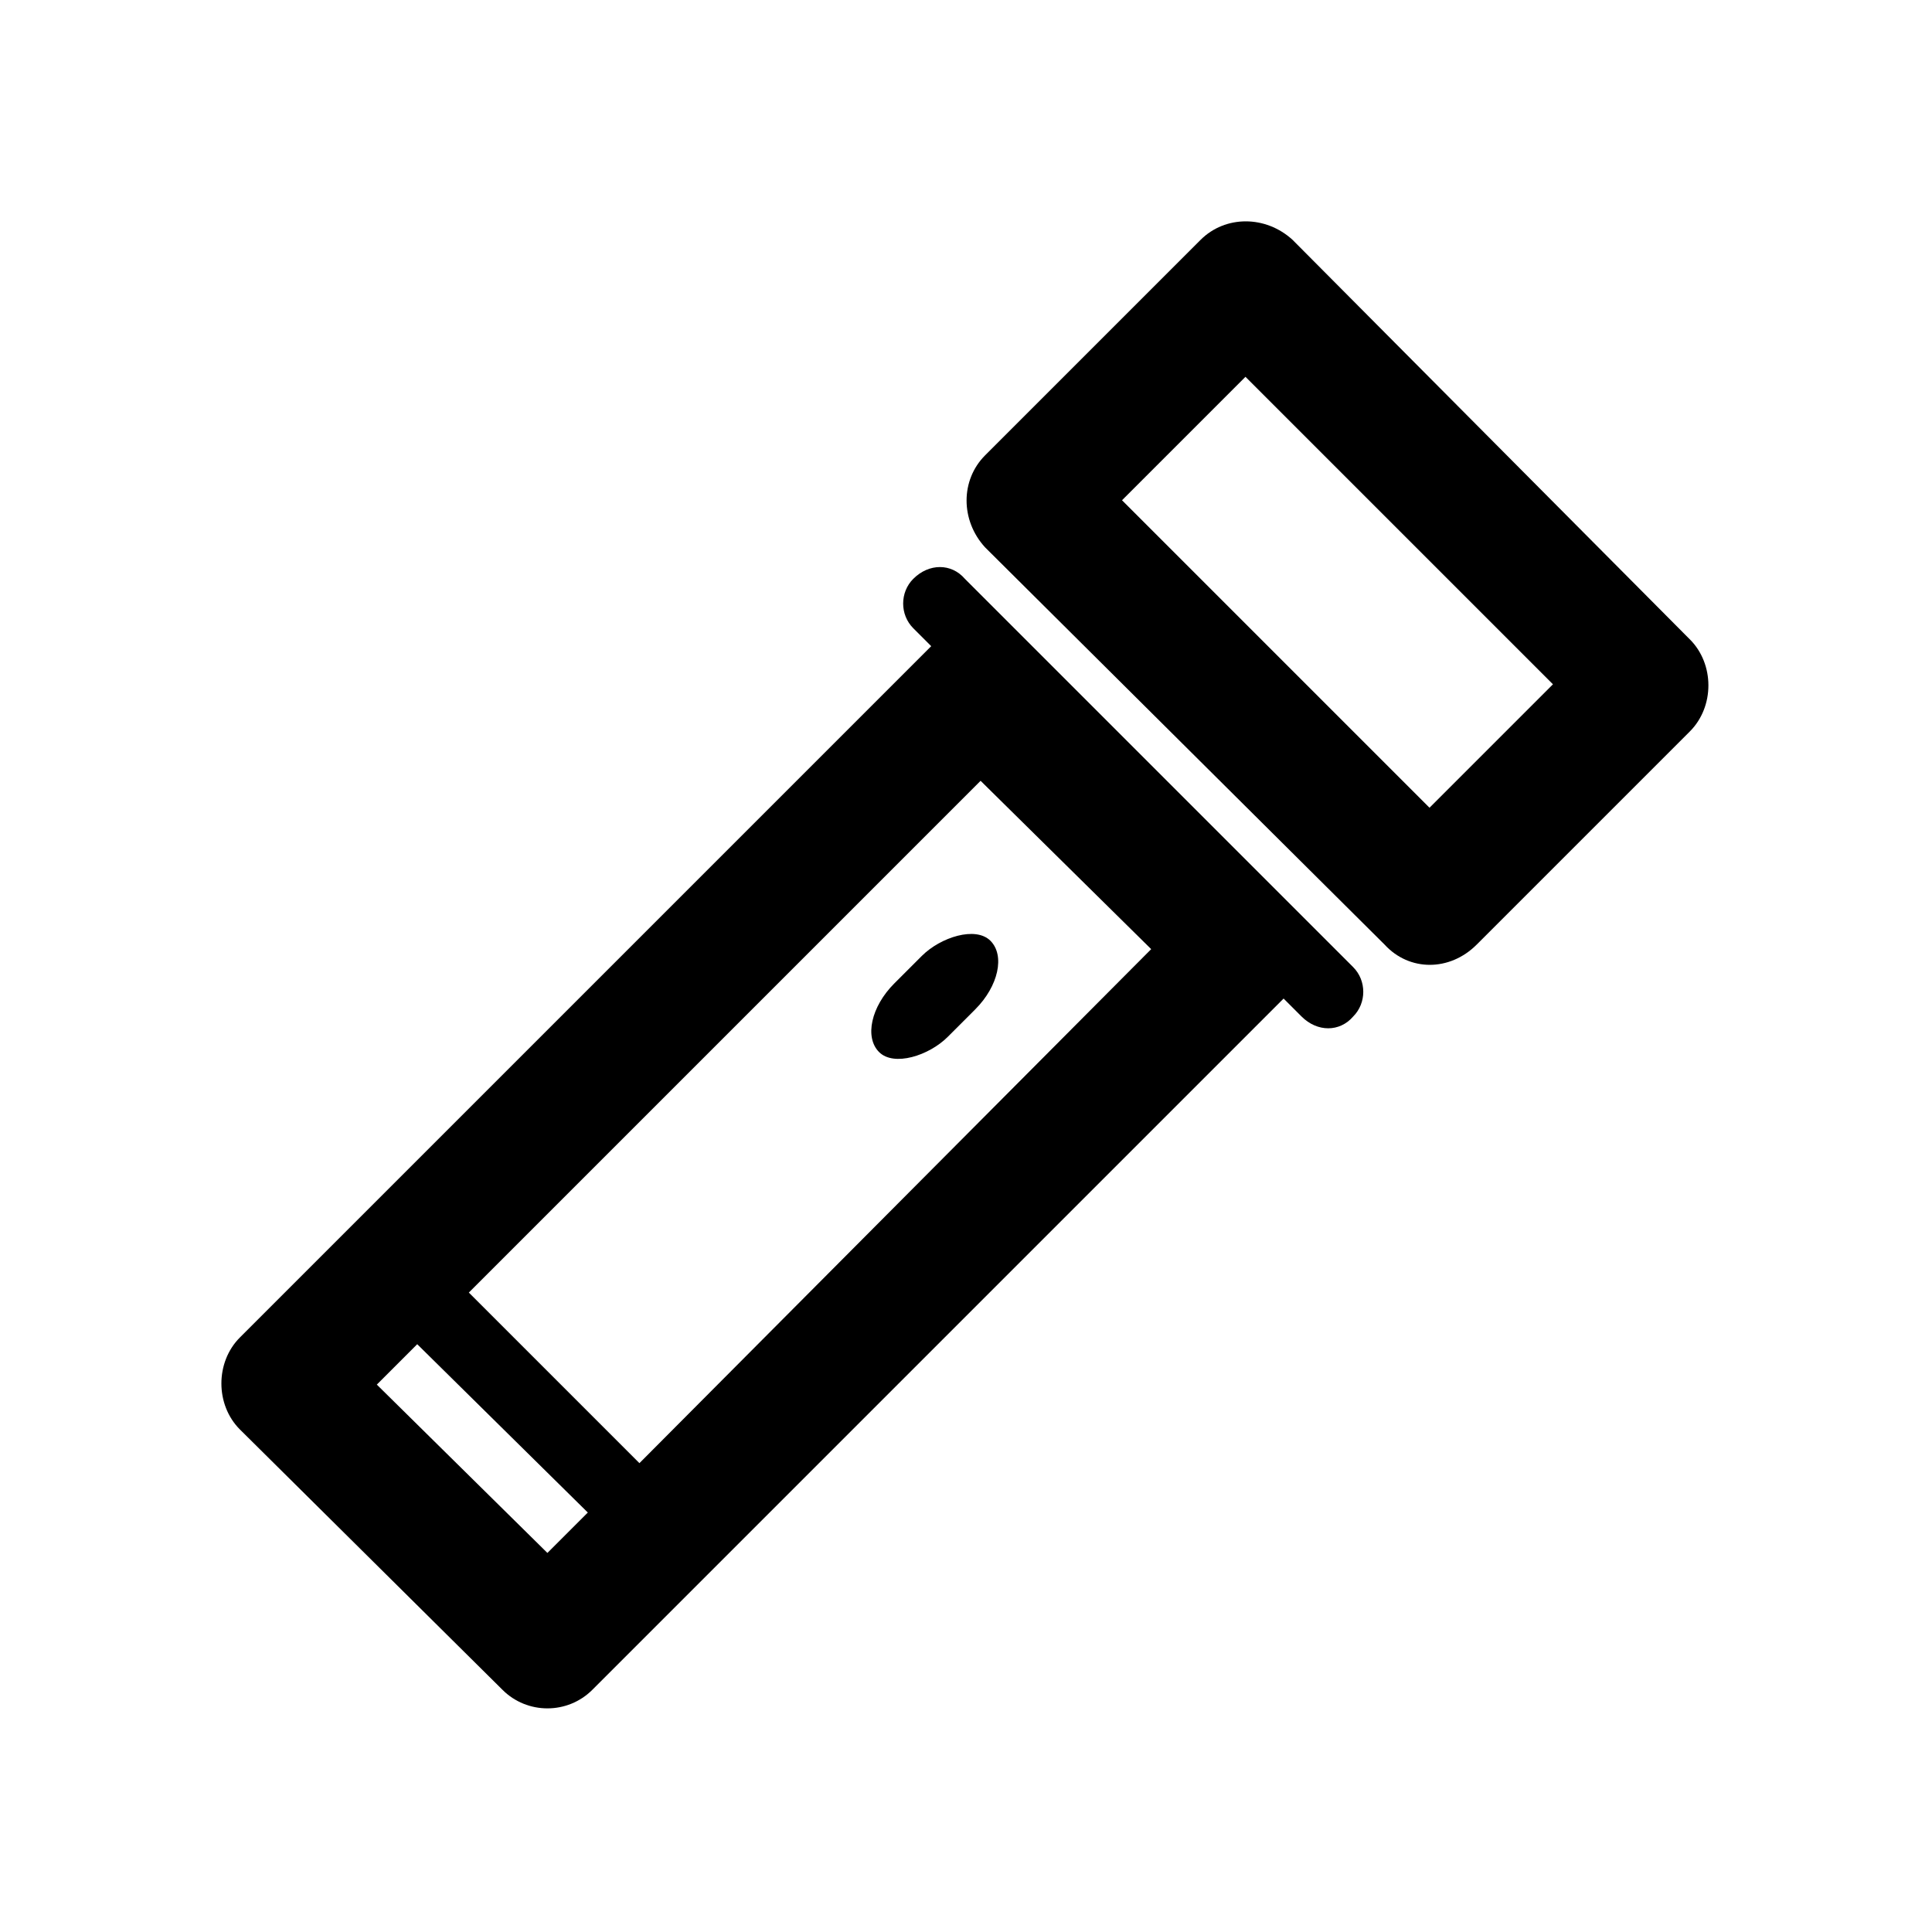
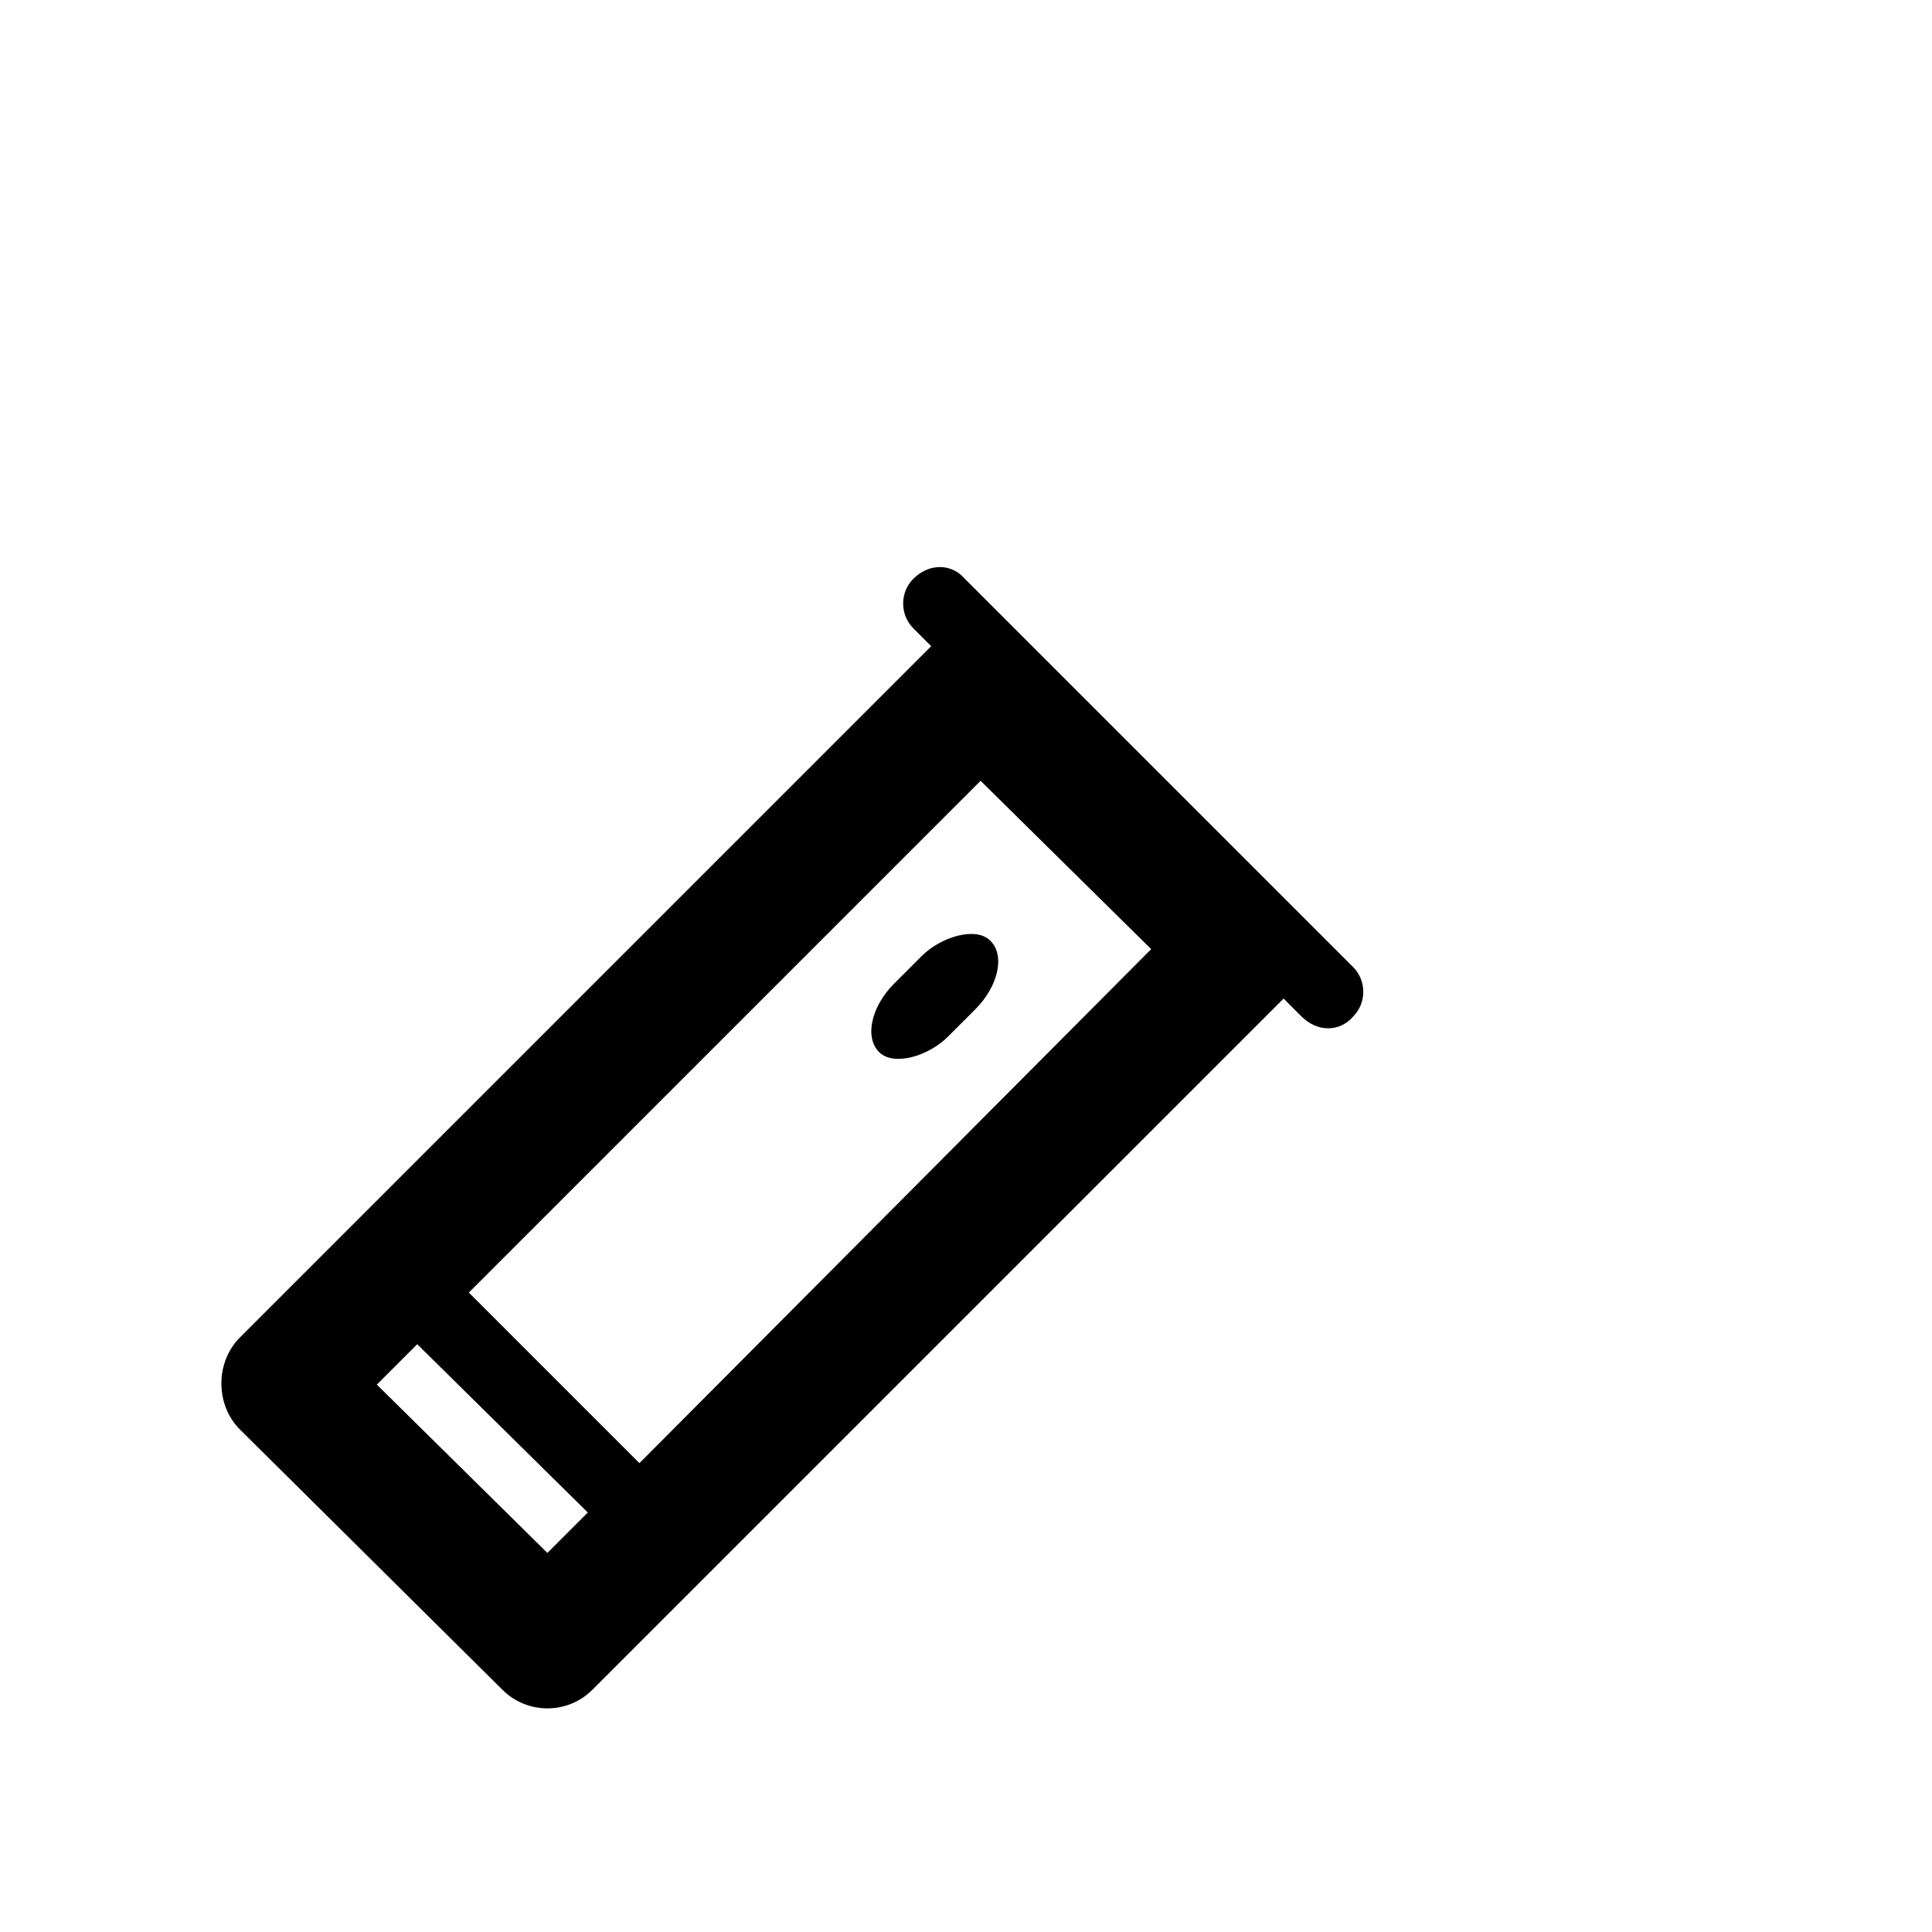
<svg xmlns="http://www.w3.org/2000/svg" fill="#000000" width="800px" height="800px" version="1.1" viewBox="144 144 512 512">
  <g>
-     <path d="m390.78 315.24-183.2 183.2c-6.543 6.543-6.543 17.844 0 24.387l69.594 69c6.543 6.543 17.25 6.543 23.793 0l183.2-183.2 4.758 4.758c4.164 4.164 10.113 4.164 13.68 0 3.57-3.57 3.57-9.516 0-13.086l-102.9-102.9c-3.57-4.164-9.516-4.164-13.68 0-3.57 3.57-3.57 9.516 0 13.086zm-77.324 216.51-45.207-45.207 135.62-135.62 45.207 44.609zm-58.887-31.523 45.207 44.609-10.707 10.707-45.207-44.609z" />
-     <path d="m591.83 313.45-105.28-105.88c-7.137-6.543-17.844-6.543-24.387 0l-57.102 57.102c-6.543 6.543-6.543 17.25 0 24.387l105.88 105.28c6.543 7.137 17.25 7.137 24.387 0l56.508-56.508c6.543-6.543 6.543-17.844 0-24.387zm-117.77-69.594 81.488 81.488-32.715 32.715-81.488-81.488z" />
+     <path d="m390.78 315.24-183.2 183.2c-6.543 6.543-6.543 17.844 0 24.387l69.594 69c6.543 6.543 17.25 6.543 23.793 0l183.2-183.2 4.758 4.758c4.164 4.164 10.113 4.164 13.68 0 3.57-3.57 3.57-9.516 0-13.086l-102.9-102.9c-3.57-4.164-9.516-4.164-13.68 0-3.57 3.57-3.57 9.516 0 13.086zm-77.324 216.51-45.207-45.207 135.62-135.62 45.207 44.609zm-58.887-31.523 45.207 44.609-10.707 10.707-45.207-44.609" />
    <path d="m406.47 393.31c-3.91-3.91-13.207-0.953-18.176 4.016l-7.309 7.309c-6.129 6.129-7.926 14.266-4.016 18.176s13.207 0.953 18.176-4.016l7.309-7.309c6.129-6.129 7.926-14.266 4.016-18.176z" fill-rule="evenodd" />
  </g>
</svg>